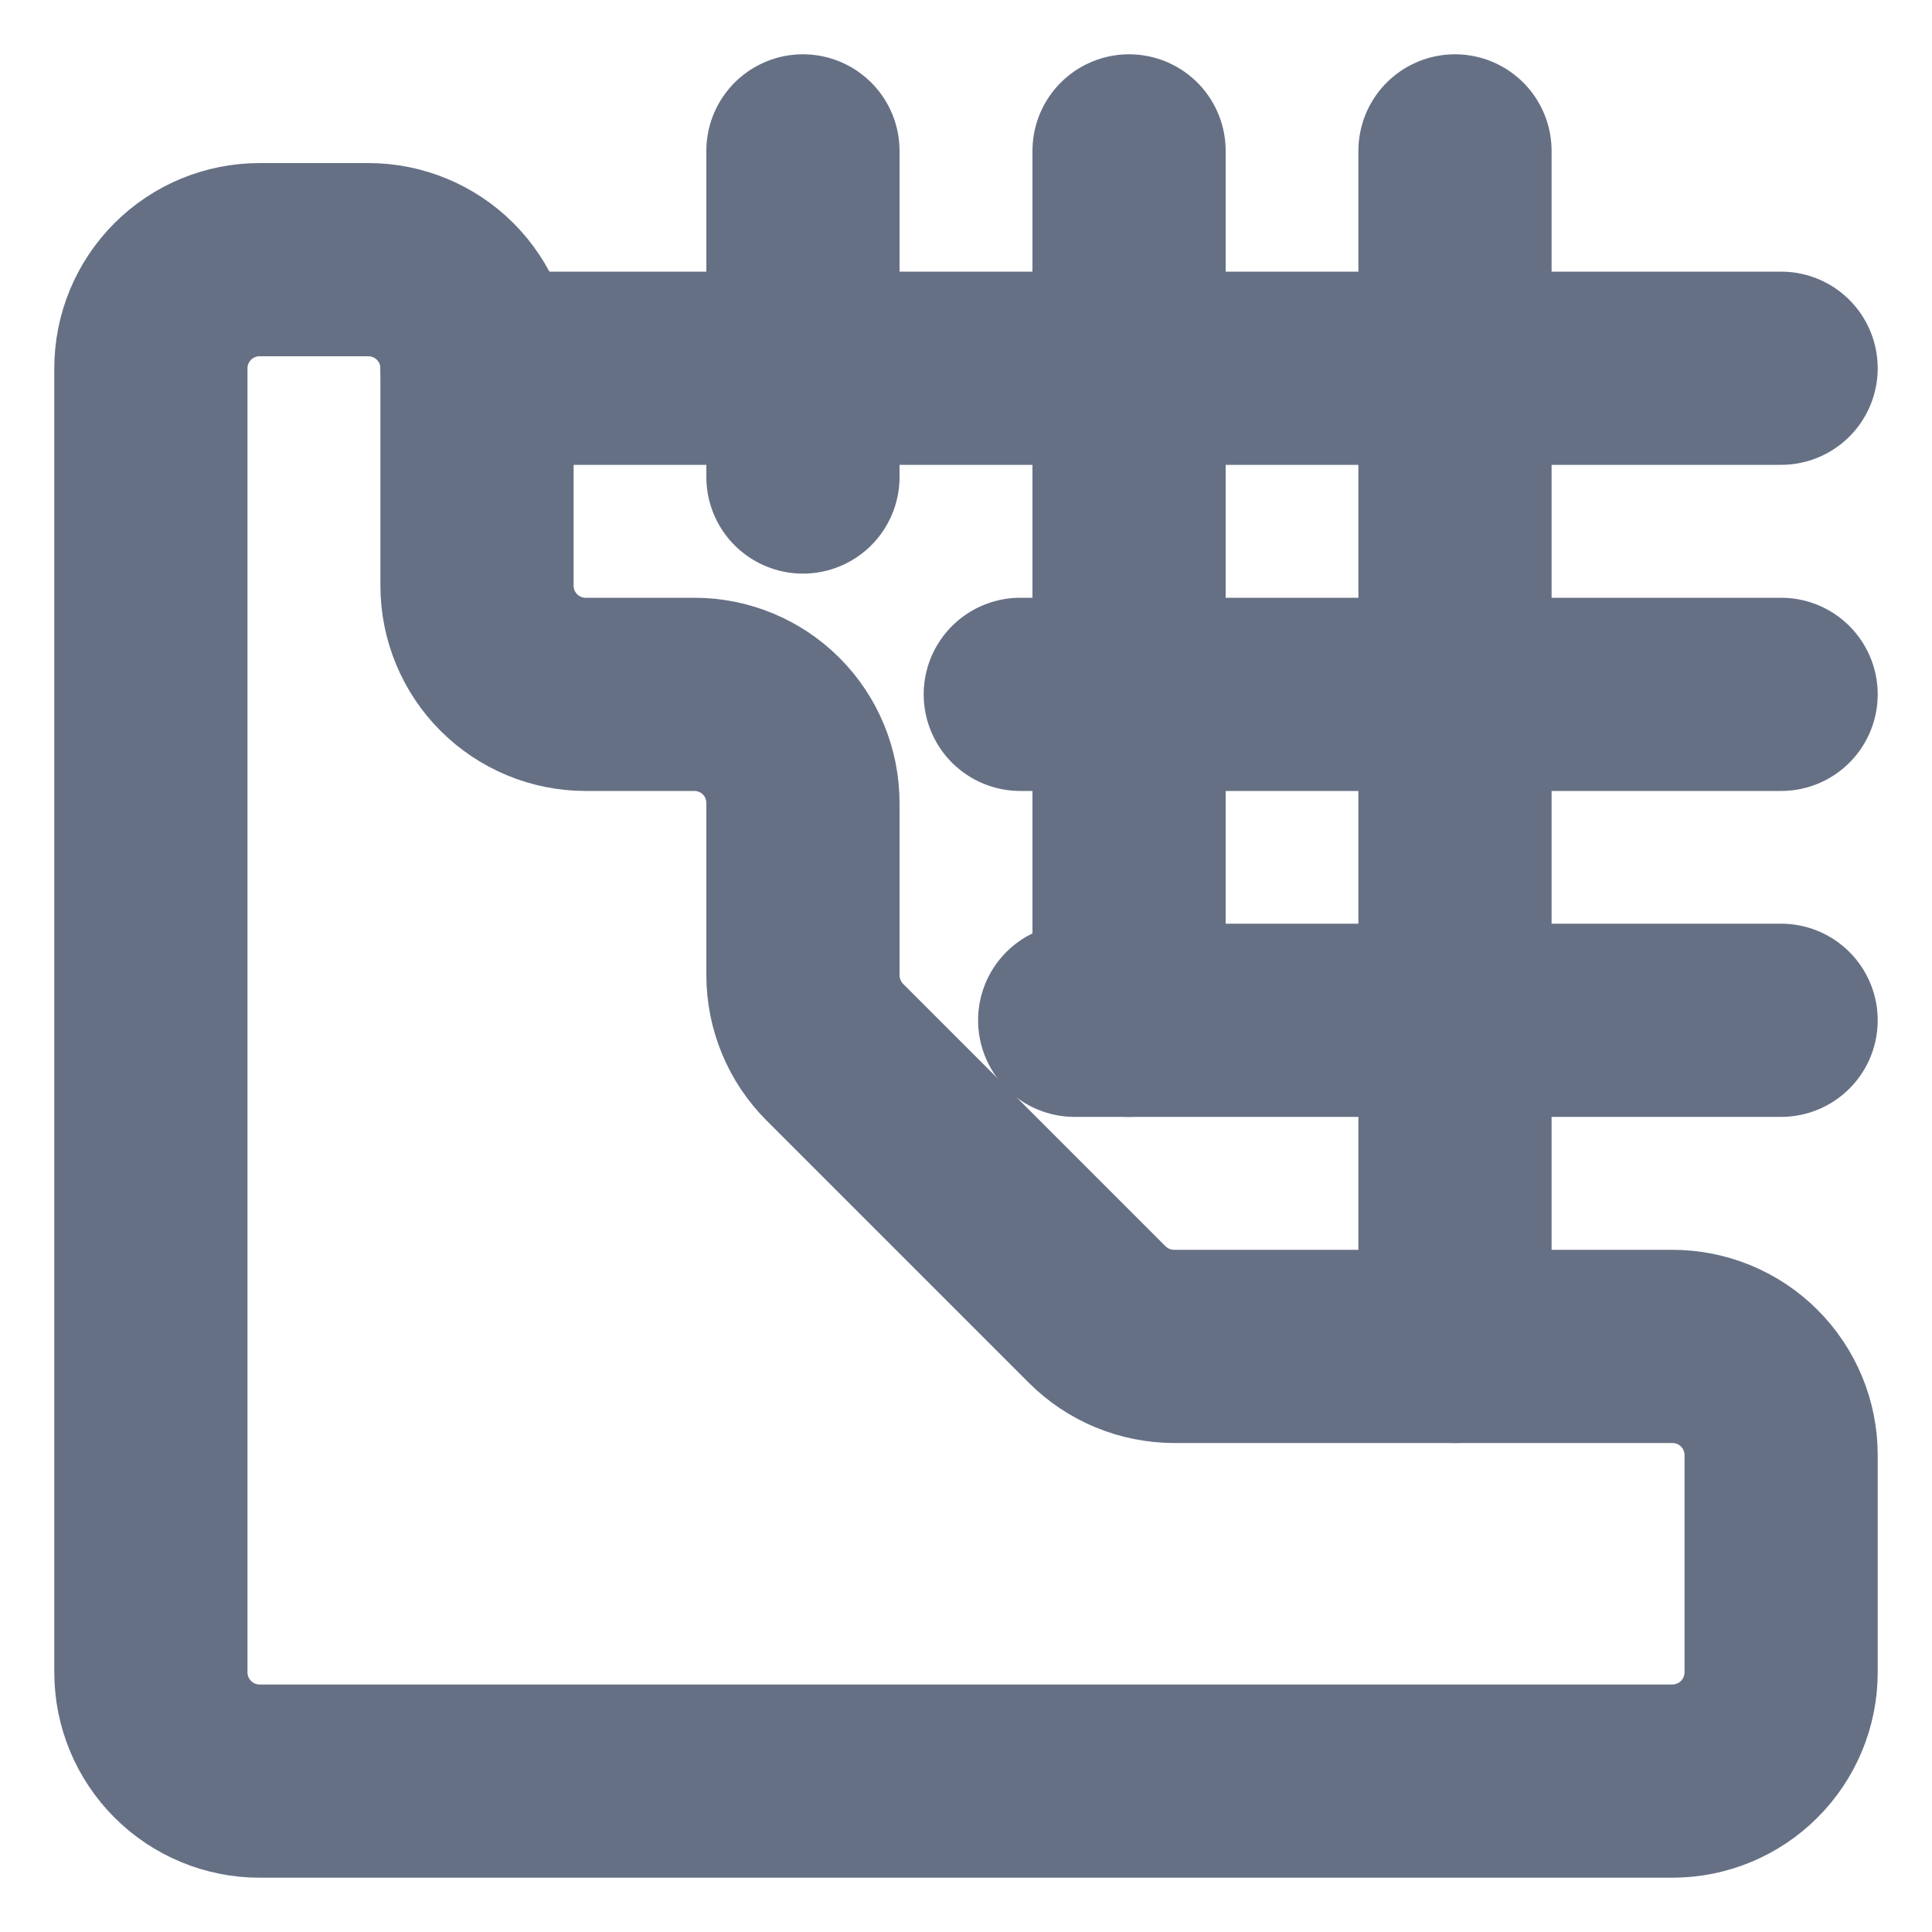
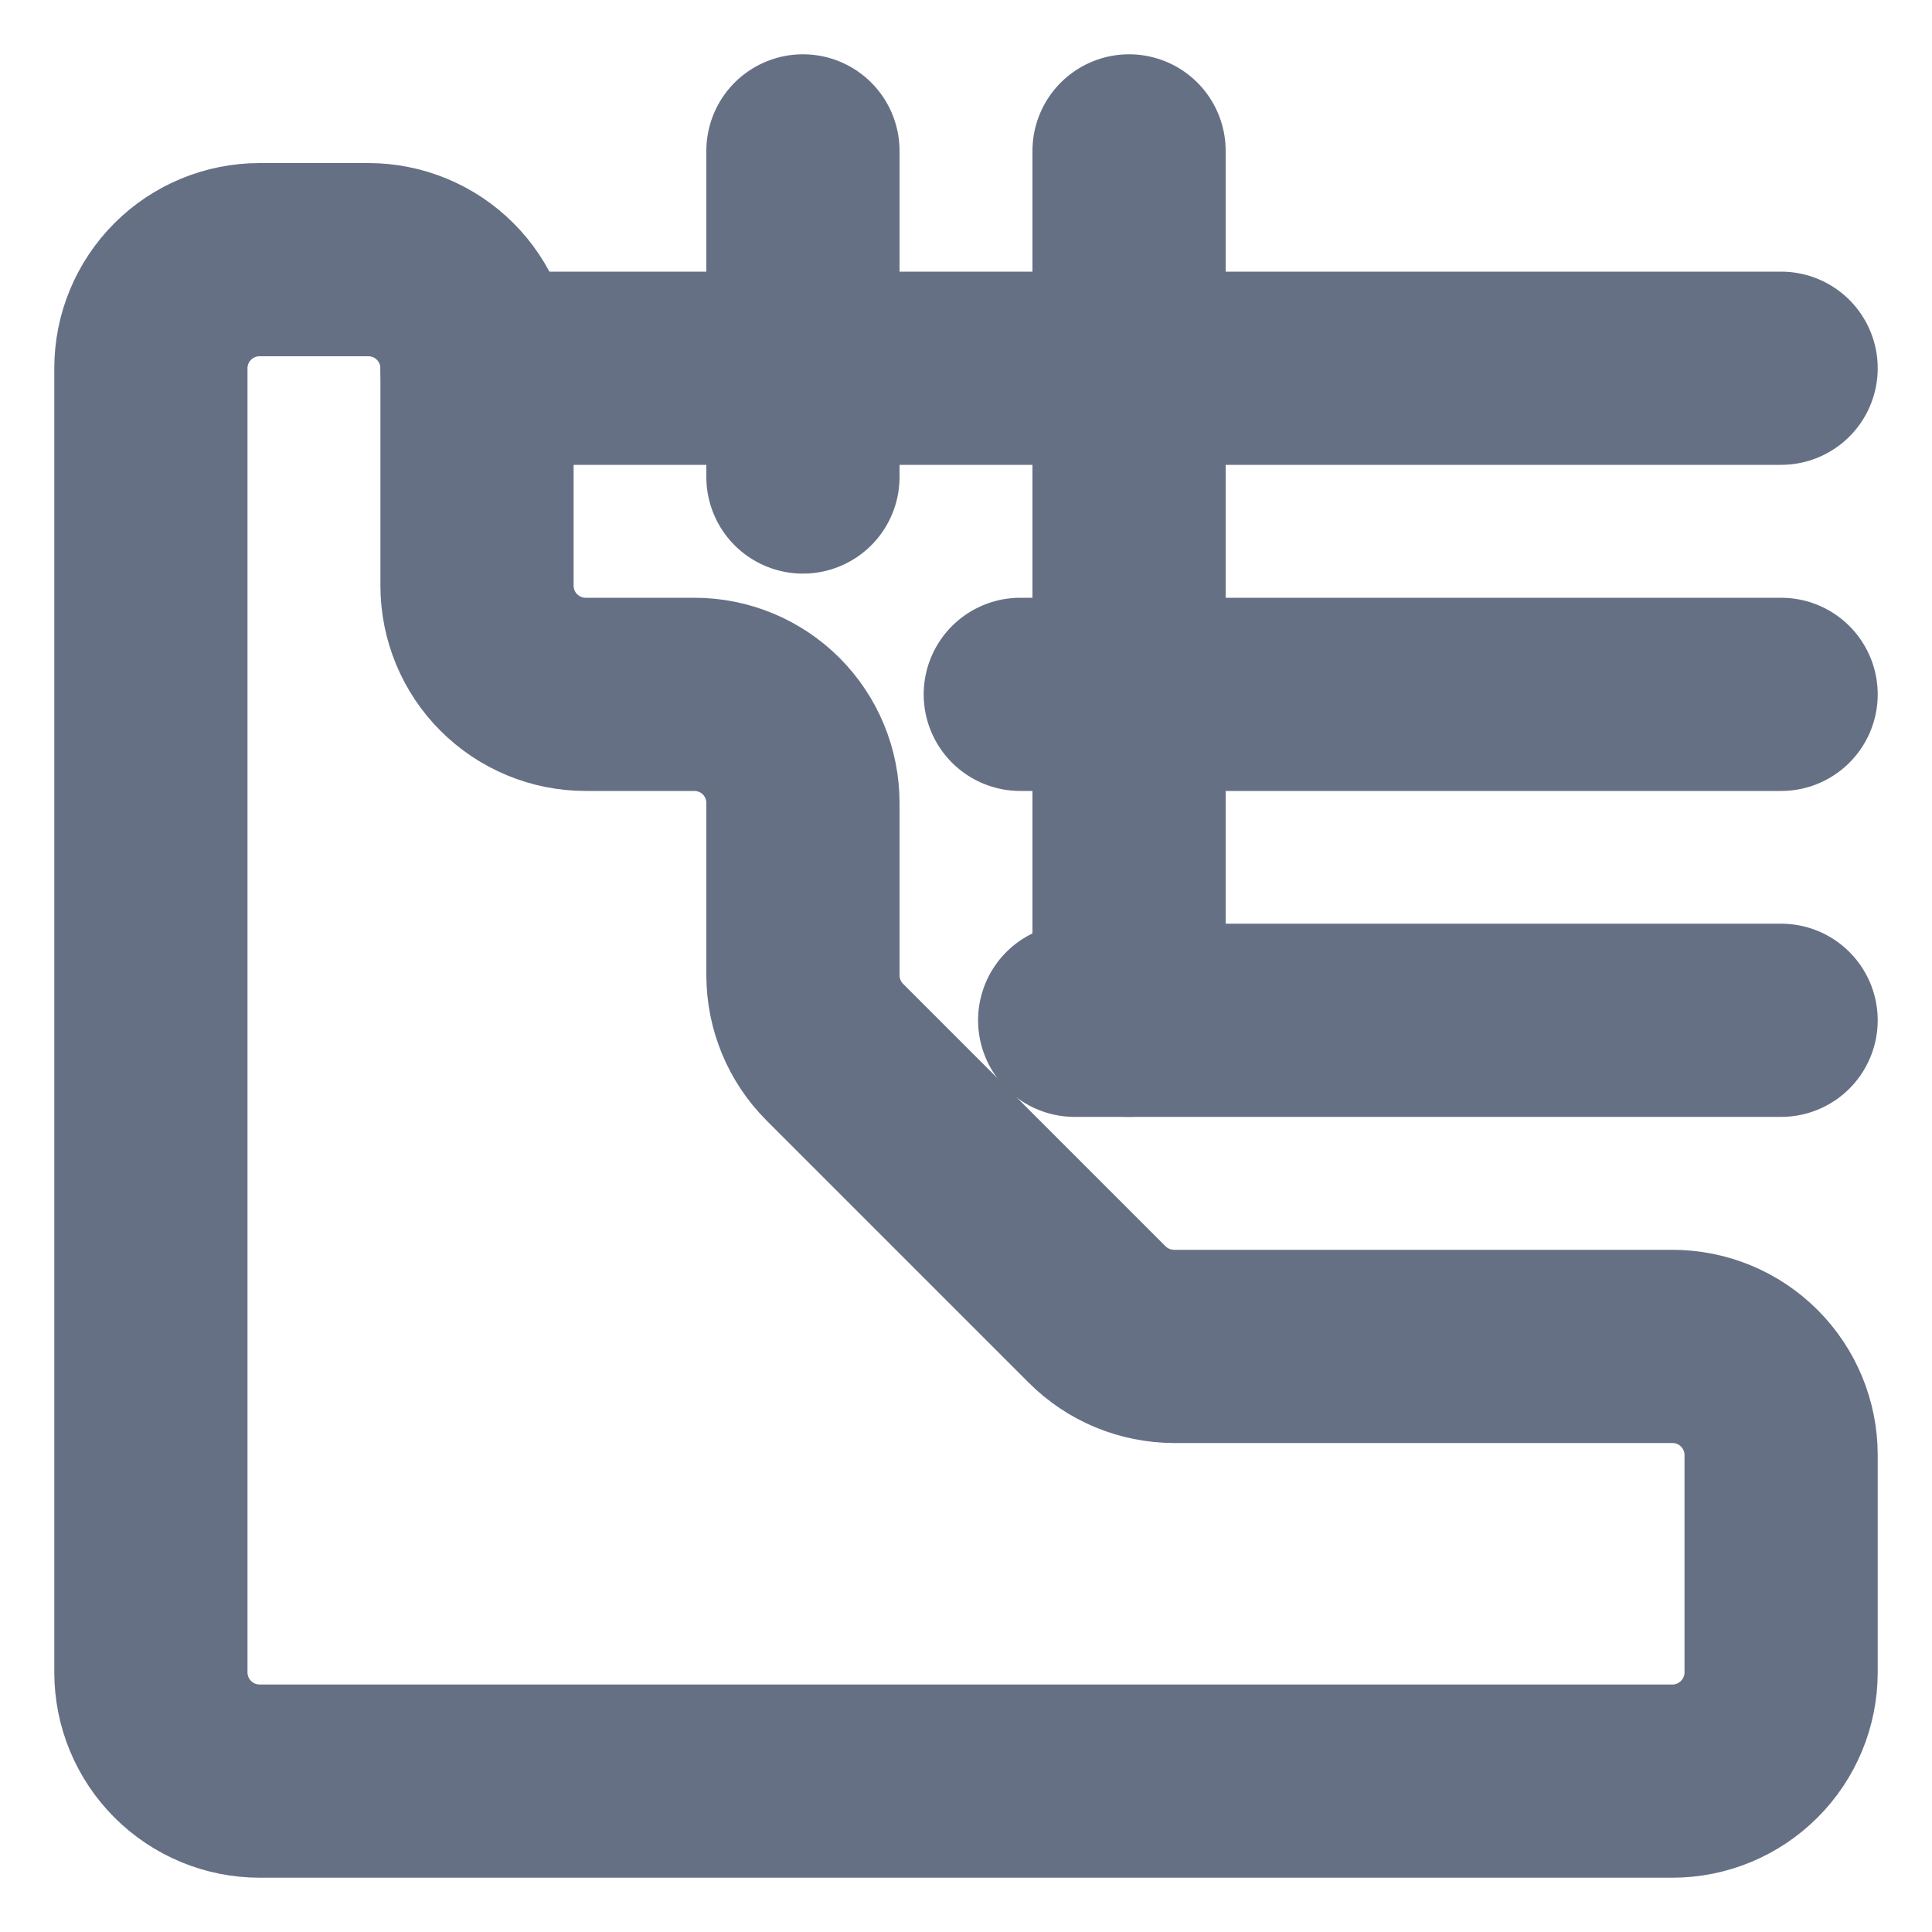
<svg xmlns="http://www.w3.org/2000/svg" width="20" height="20" viewBox="0 0 20 20" fill="none">
  <g id="construction-fence 1" clip-path="url(#clip0_301_1026)">
    <g id="Group">
      <path id="Vector" d="M2.688 2.688C2.389 2.688 2.103 2.806 1.892 3.017C1.681 3.228 1.562 3.514 1.562 3.812V17.312C1.562 17.611 1.681 17.897 1.892 18.108C2.103 18.319 2.389 18.438 2.688 18.438H17.312C17.611 18.438 17.897 18.319 18.108 18.108C18.319 17.897 18.438 17.611 18.438 17.312V15.062C18.438 14.764 18.319 14.478 18.108 14.267C17.897 14.056 17.611 13.938 17.312 13.938H12.153C11.855 13.937 11.569 13.819 11.358 13.608L8.642 10.892C8.431 10.681 8.313 10.395 8.312 10.097V8.312C8.312 8.014 8.194 7.728 7.983 7.517C7.772 7.306 7.486 7.188 7.188 7.188H6.062C5.764 7.188 5.478 7.069 5.267 6.858C5.056 6.647 4.938 6.361 4.938 6.062V3.812C4.938 3.514 4.819 3.228 4.608 3.017C4.397 2.806 4.111 2.688 3.812 2.688H2.688Z" stroke="#667085" stroke-width="2" stroke-linecap="round" stroke-linejoin="round" />
      <path id="Vector_2" d="M4.938 3.812H18.438" stroke="#667085" stroke-width="2" stroke-linecap="round" stroke-linejoin="round" />
      <path id="Vector_3" d="M10.562 7.188H18.438" stroke="#667085" stroke-width="2" stroke-linecap="round" stroke-linejoin="round" />
      <path id="Vector_4" d="M11.125 10.562H18.438" stroke="#667085" stroke-width="2" stroke-linecap="round" stroke-linejoin="round" />
      <path id="Vector_5" d="M8.312 1.562V4.938" stroke="#667085" stroke-width="2" stroke-linecap="round" stroke-linejoin="round" />
      <path id="Vector_6" d="M11.688 1.562V10.562" stroke="#667085" stroke-width="2" stroke-linecap="round" stroke-linejoin="round" />
-       <path id="Vector_7" d="M15.062 1.562V13.938" stroke="#667085" stroke-width="2" stroke-linecap="round" stroke-linejoin="round" />
    </g>
  </g>
  <defs>
    <clipPath id="clip0_301_1026">
      <rect width="20" height="20" fill="white" />
    </clipPath>
  </defs>
</svg>